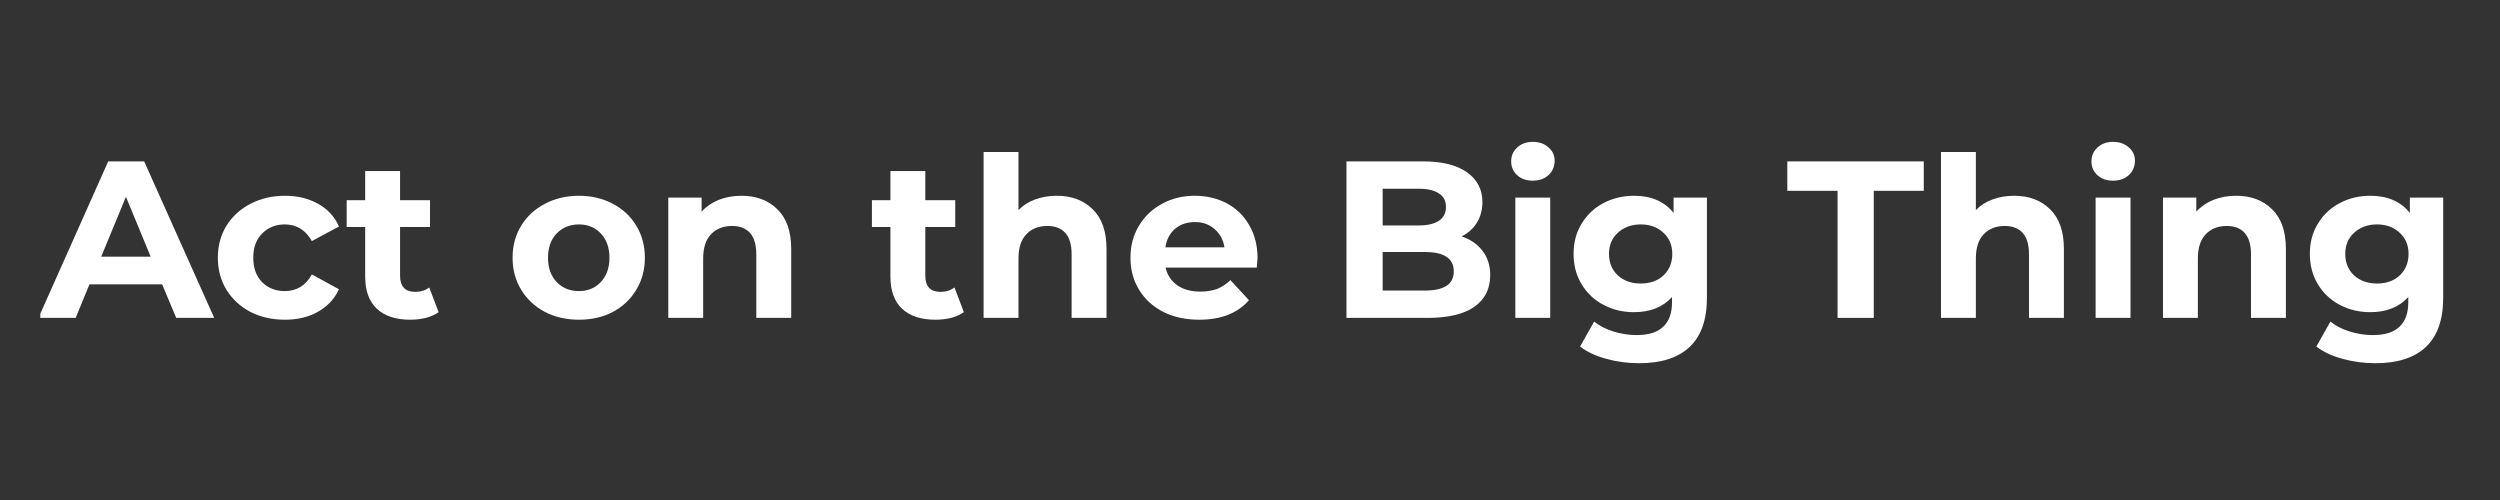
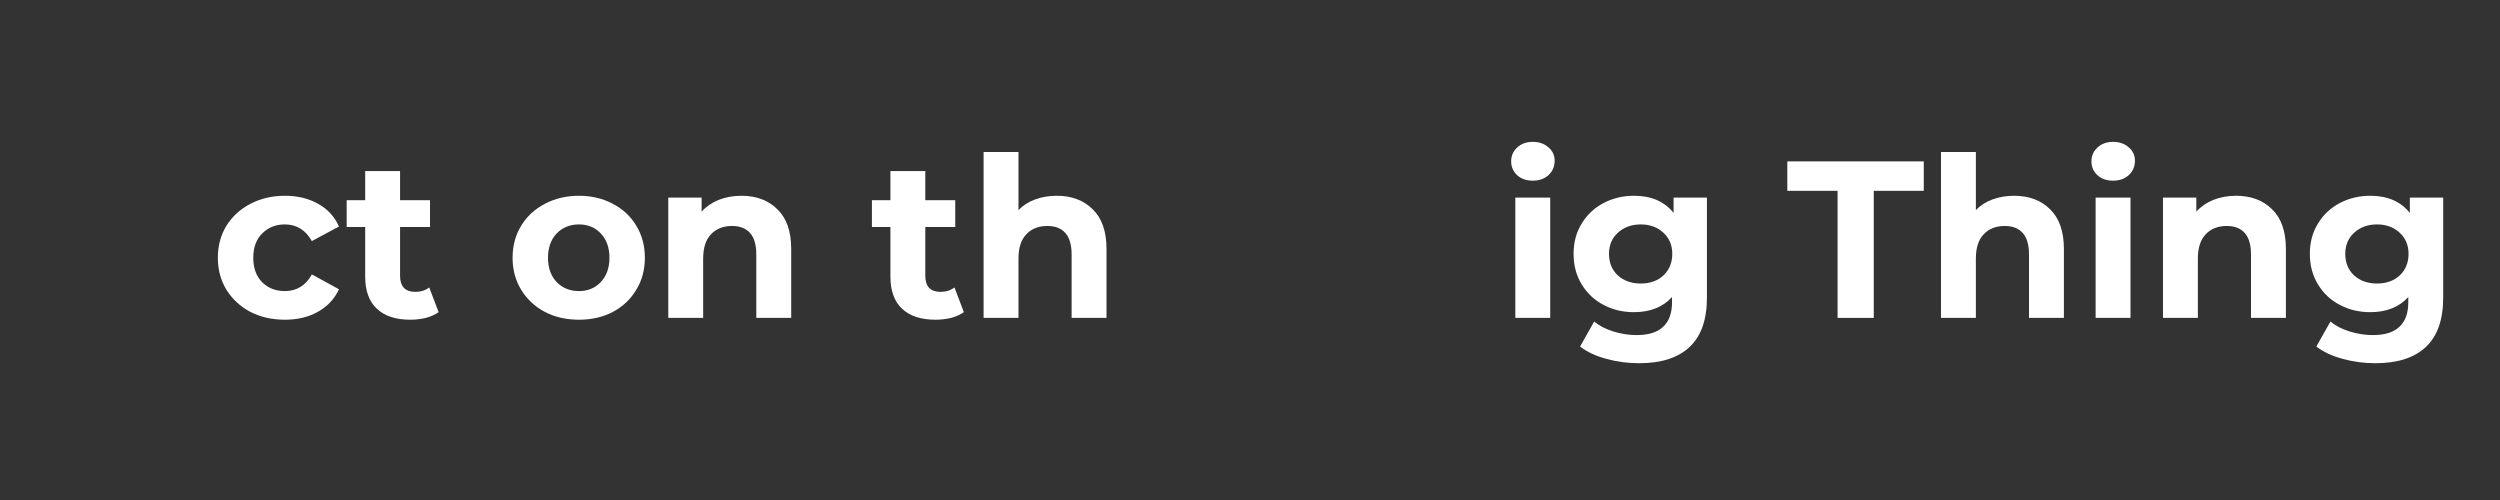
<svg xmlns="http://www.w3.org/2000/svg" width="200" zoomAndPan="magnify" viewBox="0 0 150 30" height="40" preserveAspectRatio="xMidYMid meet" version="1.0">
  <rect x="0" y="0" width="150" height="30" fill="#333333" stroke="none" />
  <defs>
    <g />
    <clipPath id="5a47bd2fa7">
-       <path d="M 2.418 9 L 13 9 L 13 20 L 2.418 20 Z M 2.418 9 " clip-rule="nonzero" />
-     </clipPath>
+       </clipPath>
  </defs>
  <g clip-path="url(#5a47bd2fa7)">
    <g fill="#ffffff" fill-opacity="1">
      <g transform="translate(2.431, 19.074)">
        <g>
          <path d="M 7.297 -2.016 L 2.938 -2.016 L 2.109 0 L -0.125 0 L 4.062 -9.391 L 6.219 -9.391 L 10.422 0 L 8.141 0 Z M 6.609 -3.672 L 5.125 -7.266 L 3.641 -3.672 Z M 6.609 -3.672 " />
        </g>
      </g>
    </g>
  </g>
  <g fill="#ffffff" fill-opacity="1">
    <g transform="translate(12.649, 19.074)">
      <g>
        <path d="M 4.453 0.109 C 3.68 0.109 2.988 -0.047 2.375 -0.359 C 1.77 -0.68 1.289 -1.125 0.938 -1.688 C 0.594 -2.25 0.422 -2.891 0.422 -3.609 C 0.422 -4.328 0.594 -4.969 0.938 -5.531 C 1.289 -6.094 1.77 -6.531 2.375 -6.844 C 2.988 -7.164 3.68 -7.328 4.453 -7.328 C 5.211 -7.328 5.875 -7.164 6.438 -6.844 C 7.008 -6.531 7.426 -6.078 7.688 -5.484 L 6.062 -4.609 C 5.688 -5.273 5.145 -5.609 4.438 -5.609 C 3.895 -5.609 3.441 -5.426 3.078 -5.062 C 2.723 -4.707 2.547 -4.223 2.547 -3.609 C 2.547 -2.992 2.723 -2.504 3.078 -2.141 C 3.441 -1.785 3.895 -1.609 4.438 -1.609 C 5.156 -1.609 5.695 -1.941 6.062 -2.609 L 7.688 -1.719 C 7.426 -1.145 7.008 -0.695 6.438 -0.375 C 5.875 -0.051 5.211 0.109 4.453 0.109 Z M 4.453 0.109 " />
      </g>
    </g>
  </g>
  <g fill="#ffffff" fill-opacity="1">
    <g transform="translate(20.692, 19.074)">
      <g>
        <path d="M 5.625 -0.344 C 5.414 -0.195 5.16 -0.082 4.859 0 C 4.566 0.07 4.254 0.109 3.922 0.109 C 3.055 0.109 2.391 -0.109 1.922 -0.547 C 1.453 -0.984 1.219 -1.629 1.219 -2.484 L 1.219 -5.453 L 0.109 -5.453 L 0.109 -7.062 L 1.219 -7.062 L 1.219 -8.812 L 3.312 -8.812 L 3.312 -7.062 L 5.109 -7.062 L 5.109 -5.453 L 3.312 -5.453 L 3.312 -2.516 C 3.312 -2.203 3.391 -1.961 3.547 -1.797 C 3.703 -1.641 3.926 -1.562 4.219 -1.562 C 4.551 -1.562 4.832 -1.648 5.062 -1.828 Z M 5.625 -0.344 " />
      </g>
    </g>
  </g>
  <g fill="#ffffff" fill-opacity="1">
    <g transform="translate(26.533, 19.074)">
      <g />
    </g>
  </g>
  <g fill="#ffffff" fill-opacity="1">
    <g transform="translate(30.333, 19.074)">
      <g>
        <path d="M 4.406 0.109 C 3.645 0.109 2.961 -0.047 2.359 -0.359 C 1.754 -0.68 1.281 -1.125 0.938 -1.688 C 0.594 -2.25 0.422 -2.891 0.422 -3.609 C 0.422 -4.328 0.594 -4.969 0.938 -5.531 C 1.281 -6.094 1.754 -6.531 2.359 -6.844 C 2.961 -7.164 3.645 -7.328 4.406 -7.328 C 5.164 -7.328 5.844 -7.164 6.438 -6.844 C 7.039 -6.531 7.508 -6.094 7.844 -5.531 C 8.188 -4.969 8.359 -4.328 8.359 -3.609 C 8.359 -2.891 8.188 -2.25 7.844 -1.688 C 7.508 -1.125 7.039 -0.68 6.438 -0.359 C 5.844 -0.047 5.164 0.109 4.406 0.109 Z M 4.406 -1.609 C 4.938 -1.609 5.375 -1.789 5.719 -2.156 C 6.062 -2.52 6.234 -3.004 6.234 -3.609 C 6.234 -4.211 6.062 -4.695 5.719 -5.062 C 5.375 -5.426 4.938 -5.609 4.406 -5.609 C 3.863 -5.609 3.414 -5.426 3.062 -5.062 C 2.719 -4.695 2.547 -4.211 2.547 -3.609 C 2.547 -3.004 2.719 -2.52 3.062 -2.156 C 3.414 -1.789 3.863 -1.609 4.406 -1.609 Z M 4.406 -1.609 " />
      </g>
    </g>
  </g>
  <g fill="#ffffff" fill-opacity="1">
    <g transform="translate(39.128, 19.074)">
      <g>
        <path d="M 5.359 -7.328 C 6.254 -7.328 6.973 -7.055 7.516 -6.516 C 8.066 -5.984 8.344 -5.191 8.344 -4.141 L 8.344 0 L 6.25 0 L 6.25 -3.812 C 6.25 -4.383 6.125 -4.812 5.875 -5.094 C 5.625 -5.375 5.266 -5.516 4.797 -5.516 C 4.266 -5.516 3.844 -5.348 3.531 -5.016 C 3.219 -4.691 3.062 -4.207 3.062 -3.562 L 3.062 0 L 0.969 0 L 0.969 -7.219 L 2.969 -7.219 L 2.969 -6.375 C 3.238 -6.676 3.578 -6.91 3.984 -7.078 C 4.398 -7.242 4.859 -7.328 5.359 -7.328 Z M 5.359 -7.328 " />
      </g>
    </g>
  </g>
  <g fill="#ffffff" fill-opacity="1">
    <g transform="translate(48.406, 19.074)">
      <g />
    </g>
  </g>
  <g fill="#ffffff" fill-opacity="1">
    <g transform="translate(52.206, 19.074)">
      <g>
        <path d="M 5.625 -0.344 C 5.414 -0.195 5.16 -0.082 4.859 0 C 4.566 0.07 4.254 0.109 3.922 0.109 C 3.055 0.109 2.391 -0.109 1.922 -0.547 C 1.453 -0.984 1.219 -1.629 1.219 -2.484 L 1.219 -5.453 L 0.109 -5.453 L 0.109 -7.062 L 1.219 -7.062 L 1.219 -8.812 L 3.312 -8.812 L 3.312 -7.062 L 5.109 -7.062 L 5.109 -5.453 L 3.312 -5.453 L 3.312 -2.516 C 3.312 -2.203 3.391 -1.961 3.547 -1.797 C 3.703 -1.641 3.926 -1.562 4.219 -1.562 C 4.551 -1.562 4.832 -1.648 5.062 -1.828 Z M 5.625 -0.344 " />
      </g>
    </g>
  </g>
  <g fill="#ffffff" fill-opacity="1">
    <g transform="translate(58.047, 19.074)">
      <g>
        <path d="M 5.359 -7.328 C 6.254 -7.328 6.973 -7.055 7.516 -6.516 C 8.066 -5.984 8.344 -5.191 8.344 -4.141 L 8.344 0 L 6.25 0 L 6.25 -3.812 C 6.25 -4.383 6.125 -4.812 5.875 -5.094 C 5.625 -5.375 5.266 -5.516 4.797 -5.516 C 4.266 -5.516 3.844 -5.348 3.531 -5.016 C 3.219 -4.691 3.062 -4.207 3.062 -3.562 L 3.062 0 L 0.969 0 L 0.969 -9.953 L 3.062 -9.953 L 3.062 -6.469 C 3.332 -6.75 3.664 -6.961 4.062 -7.109 C 4.457 -7.254 4.891 -7.328 5.359 -7.328 Z M 5.359 -7.328 " />
      </g>
    </g>
  </g>
  <g fill="#ffffff" fill-opacity="1">
    <g transform="translate(67.406, 19.074)">
      <g>
-         <path d="M 8.047 -3.578 C 8.047 -3.555 8.031 -3.367 8 -3.016 L 2.531 -3.016 C 2.633 -2.566 2.867 -2.211 3.234 -1.953 C 3.598 -1.703 4.055 -1.578 4.609 -1.578 C 4.984 -1.578 5.316 -1.629 5.609 -1.734 C 5.898 -1.848 6.172 -2.023 6.422 -2.266 L 7.531 -1.062 C 6.852 -0.281 5.859 0.109 4.547 0.109 C 3.734 0.109 3.016 -0.047 2.391 -0.359 C 1.766 -0.68 1.281 -1.125 0.938 -1.688 C 0.594 -2.25 0.422 -2.891 0.422 -3.609 C 0.422 -4.316 0.586 -4.953 0.922 -5.516 C 1.266 -6.086 1.727 -6.531 2.312 -6.844 C 2.895 -7.164 3.551 -7.328 4.281 -7.328 C 4.988 -7.328 5.629 -7.176 6.203 -6.875 C 6.773 -6.57 7.223 -6.133 7.547 -5.562 C 7.879 -5 8.047 -4.336 8.047 -3.578 Z M 4.297 -5.75 C 3.816 -5.75 3.414 -5.613 3.094 -5.344 C 2.781 -5.07 2.586 -4.703 2.516 -4.234 L 6.062 -4.234 C 5.988 -4.691 5.789 -5.055 5.469 -5.328 C 5.156 -5.609 4.766 -5.75 4.297 -5.75 Z M 4.297 -5.75 " />
-       </g>
+         </g>
    </g>
  </g>
  <g fill="#ffffff" fill-opacity="1">
    <g transform="translate(75.879, 19.074)">
      <g />
    </g>
  </g>
  <g fill="#ffffff" fill-opacity="1">
    <g transform="translate(79.679, 19.074)">
      <g>
-         <path d="M 8.016 -4.891 C 8.547 -4.711 8.961 -4.426 9.266 -4.031 C 9.578 -3.633 9.734 -3.145 9.734 -2.562 C 9.734 -1.738 9.41 -1.102 8.766 -0.656 C 8.129 -0.219 7.195 0 5.969 0 L 1.109 0 L 1.109 -9.391 L 5.703 -9.391 C 6.848 -9.391 7.727 -9.172 8.344 -8.734 C 8.957 -8.297 9.266 -7.703 9.266 -6.953 C 9.266 -6.492 9.156 -6.082 8.938 -5.719 C 8.719 -5.363 8.41 -5.086 8.016 -4.891 Z M 3.281 -7.75 L 3.281 -5.547 L 5.438 -5.547 C 5.969 -5.547 6.375 -5.641 6.656 -5.828 C 6.938 -6.016 7.078 -6.289 7.078 -6.656 C 7.078 -7.02 6.938 -7.289 6.656 -7.469 C 6.375 -7.656 5.969 -7.75 5.438 -7.75 Z M 5.812 -1.641 C 6.383 -1.641 6.816 -1.734 7.109 -1.922 C 7.398 -2.109 7.547 -2.398 7.547 -2.797 C 7.547 -3.566 6.969 -3.953 5.812 -3.953 L 3.281 -3.953 L 3.281 -1.641 Z M 5.812 -1.641 " />
-       </g>
+         </g>
    </g>
  </g>
  <g fill="#ffffff" fill-opacity="1">
    <g transform="translate(89.951, 19.074)">
      <g>
        <path d="M 0.969 -7.219 L 3.062 -7.219 L 3.062 0 L 0.969 0 Z M 2.016 -8.234 C 1.629 -8.234 1.316 -8.344 1.078 -8.562 C 0.836 -8.789 0.719 -9.066 0.719 -9.391 C 0.719 -9.723 0.836 -10 1.078 -10.219 C 1.316 -10.445 1.629 -10.562 2.016 -10.562 C 2.398 -10.562 2.711 -10.453 2.953 -10.234 C 3.203 -10.023 3.328 -9.758 3.328 -9.438 C 3.328 -9.082 3.203 -8.789 2.953 -8.562 C 2.711 -8.344 2.398 -8.234 2.016 -8.234 Z M 2.016 -8.234 " />
      </g>
    </g>
  </g>
  <g fill="#ffffff" fill-opacity="1">
    <g transform="translate(93.993, 19.074)">
      <g>
        <path d="M 8.422 -7.219 L 8.422 -1.203 C 8.422 0.117 8.07 1.102 7.375 1.75 C 6.688 2.395 5.68 2.719 4.359 2.719 C 3.66 2.719 3 2.629 2.375 2.453 C 1.75 2.285 1.227 2.039 0.812 1.719 L 1.656 0.219 C 1.957 0.469 2.336 0.664 2.797 0.812 C 3.266 0.957 3.734 1.031 4.203 1.031 C 4.922 1.031 5.453 0.863 5.797 0.531 C 6.148 0.207 6.328 -0.281 6.328 -0.938 L 6.328 -1.25 C 5.773 -0.645 5.016 -0.344 4.047 -0.344 C 3.379 -0.344 2.77 -0.488 2.219 -0.781 C 1.664 -1.07 1.227 -1.484 0.906 -2.016 C 0.582 -2.547 0.422 -3.156 0.422 -3.844 C 0.422 -4.531 0.582 -5.133 0.906 -5.656 C 1.227 -6.188 1.664 -6.598 2.219 -6.891 C 2.77 -7.18 3.379 -7.328 4.047 -7.328 C 5.086 -7.328 5.879 -6.984 6.422 -6.297 L 6.422 -7.219 Z M 4.453 -2.062 C 5.004 -2.062 5.457 -2.223 5.812 -2.547 C 6.164 -2.879 6.344 -3.312 6.344 -3.844 C 6.344 -4.363 6.164 -4.785 5.812 -5.109 C 5.457 -5.441 5.004 -5.609 4.453 -5.609 C 3.898 -5.609 3.441 -5.441 3.078 -5.109 C 2.723 -4.785 2.547 -4.363 2.547 -3.844 C 2.547 -3.312 2.723 -2.879 3.078 -2.547 C 3.441 -2.223 3.898 -2.062 4.453 -2.062 Z M 4.453 -2.062 " />
      </g>
    </g>
  </g>
  <g fill="#ffffff" fill-opacity="1">
    <g transform="translate(103.392, 19.074)">
      <g />
    </g>
  </g>
  <g fill="#ffffff" fill-opacity="1">
    <g transform="translate(107.192, 19.074)">
      <g>
        <path d="M 3.062 -7.625 L 0.047 -7.625 L 0.047 -9.391 L 8.234 -9.391 L 8.234 -7.625 L 5.234 -7.625 L 5.234 0 L 3.062 0 Z M 3.062 -7.625 " />
      </g>
    </g>
  </g>
  <g fill="#ffffff" fill-opacity="1">
    <g transform="translate(115.49, 19.074)">
      <g>
        <path d="M 5.359 -7.328 C 6.254 -7.328 6.973 -7.055 7.516 -6.516 C 8.066 -5.984 8.344 -5.191 8.344 -4.141 L 8.344 0 L 6.25 0 L 6.25 -3.812 C 6.25 -4.383 6.125 -4.812 5.875 -5.094 C 5.625 -5.375 5.266 -5.516 4.797 -5.516 C 4.266 -5.516 3.844 -5.348 3.531 -5.016 C 3.219 -4.691 3.062 -4.207 3.062 -3.562 L 3.062 0 L 0.969 0 L 0.969 -9.953 L 3.062 -9.953 L 3.062 -6.469 C 3.332 -6.75 3.664 -6.961 4.062 -7.109 C 4.457 -7.254 4.891 -7.328 5.359 -7.328 Z M 5.359 -7.328 " />
      </g>
    </g>
  </g>
  <g fill="#ffffff" fill-opacity="1">
    <g transform="translate(124.768, 19.074)">
      <g>
        <path d="M 0.969 -7.219 L 3.062 -7.219 L 3.062 0 L 0.969 0 Z M 2.016 -8.234 C 1.629 -8.234 1.316 -8.344 1.078 -8.562 C 0.836 -8.789 0.719 -9.066 0.719 -9.391 C 0.719 -9.723 0.836 -10 1.078 -10.219 C 1.316 -10.445 1.629 -10.562 2.016 -10.562 C 2.398 -10.562 2.711 -10.453 2.953 -10.234 C 3.203 -10.023 3.328 -9.758 3.328 -9.438 C 3.328 -9.082 3.203 -8.789 2.953 -8.562 C 2.711 -8.344 2.398 -8.234 2.016 -8.234 Z M 2.016 -8.234 " />
      </g>
    </g>
  </g>
  <g fill="#ffffff" fill-opacity="1">
    <g transform="translate(128.81, 19.074)">
      <g>
        <path d="M 5.359 -7.328 C 6.254 -7.328 6.973 -7.055 7.516 -6.516 C 8.066 -5.984 8.344 -5.191 8.344 -4.141 L 8.344 0 L 6.25 0 L 6.25 -3.812 C 6.25 -4.383 6.125 -4.812 5.875 -5.094 C 5.625 -5.375 5.266 -5.516 4.797 -5.516 C 4.266 -5.516 3.844 -5.348 3.531 -5.016 C 3.219 -4.691 3.062 -4.207 3.062 -3.562 L 3.062 0 L 0.969 0 L 0.969 -7.219 L 2.969 -7.219 L 2.969 -6.375 C 3.238 -6.676 3.578 -6.91 3.984 -7.078 C 4.398 -7.242 4.859 -7.328 5.359 -7.328 Z M 5.359 -7.328 " />
      </g>
    </g>
  </g>
  <g fill="#ffffff" fill-opacity="1">
    <g transform="translate(138.169, 19.074)">
      <g>
        <path d="M 8.422 -7.219 L 8.422 -1.203 C 8.422 0.117 8.07 1.102 7.375 1.75 C 6.688 2.395 5.68 2.719 4.359 2.719 C 3.66 2.719 3 2.629 2.375 2.453 C 1.75 2.285 1.227 2.039 0.812 1.719 L 1.656 0.219 C 1.957 0.469 2.336 0.664 2.797 0.812 C 3.266 0.957 3.734 1.031 4.203 1.031 C 4.922 1.031 5.453 0.863 5.797 0.531 C 6.148 0.207 6.328 -0.281 6.328 -0.938 L 6.328 -1.25 C 5.773 -0.645 5.016 -0.344 4.047 -0.344 C 3.379 -0.344 2.77 -0.488 2.219 -0.781 C 1.664 -1.07 1.227 -1.484 0.906 -2.016 C 0.582 -2.547 0.422 -3.156 0.422 -3.844 C 0.422 -4.531 0.582 -5.133 0.906 -5.656 C 1.227 -6.188 1.664 -6.598 2.219 -6.891 C 2.77 -7.18 3.379 -7.328 4.047 -7.328 C 5.086 -7.328 5.879 -6.984 6.422 -6.297 L 6.422 -7.219 Z M 4.453 -2.062 C 5.004 -2.062 5.457 -2.223 5.812 -2.547 C 6.164 -2.879 6.344 -3.312 6.344 -3.844 C 6.344 -4.363 6.164 -4.785 5.812 -5.109 C 5.457 -5.441 5.004 -5.609 4.453 -5.609 C 3.898 -5.609 3.441 -5.441 3.078 -5.109 C 2.723 -4.785 2.547 -4.363 2.547 -3.844 C 2.547 -3.312 2.723 -2.879 3.078 -2.547 C 3.441 -2.223 3.898 -2.062 4.453 -2.062 Z M 4.453 -2.062 " />
      </g>
    </g>
  </g>
</svg>